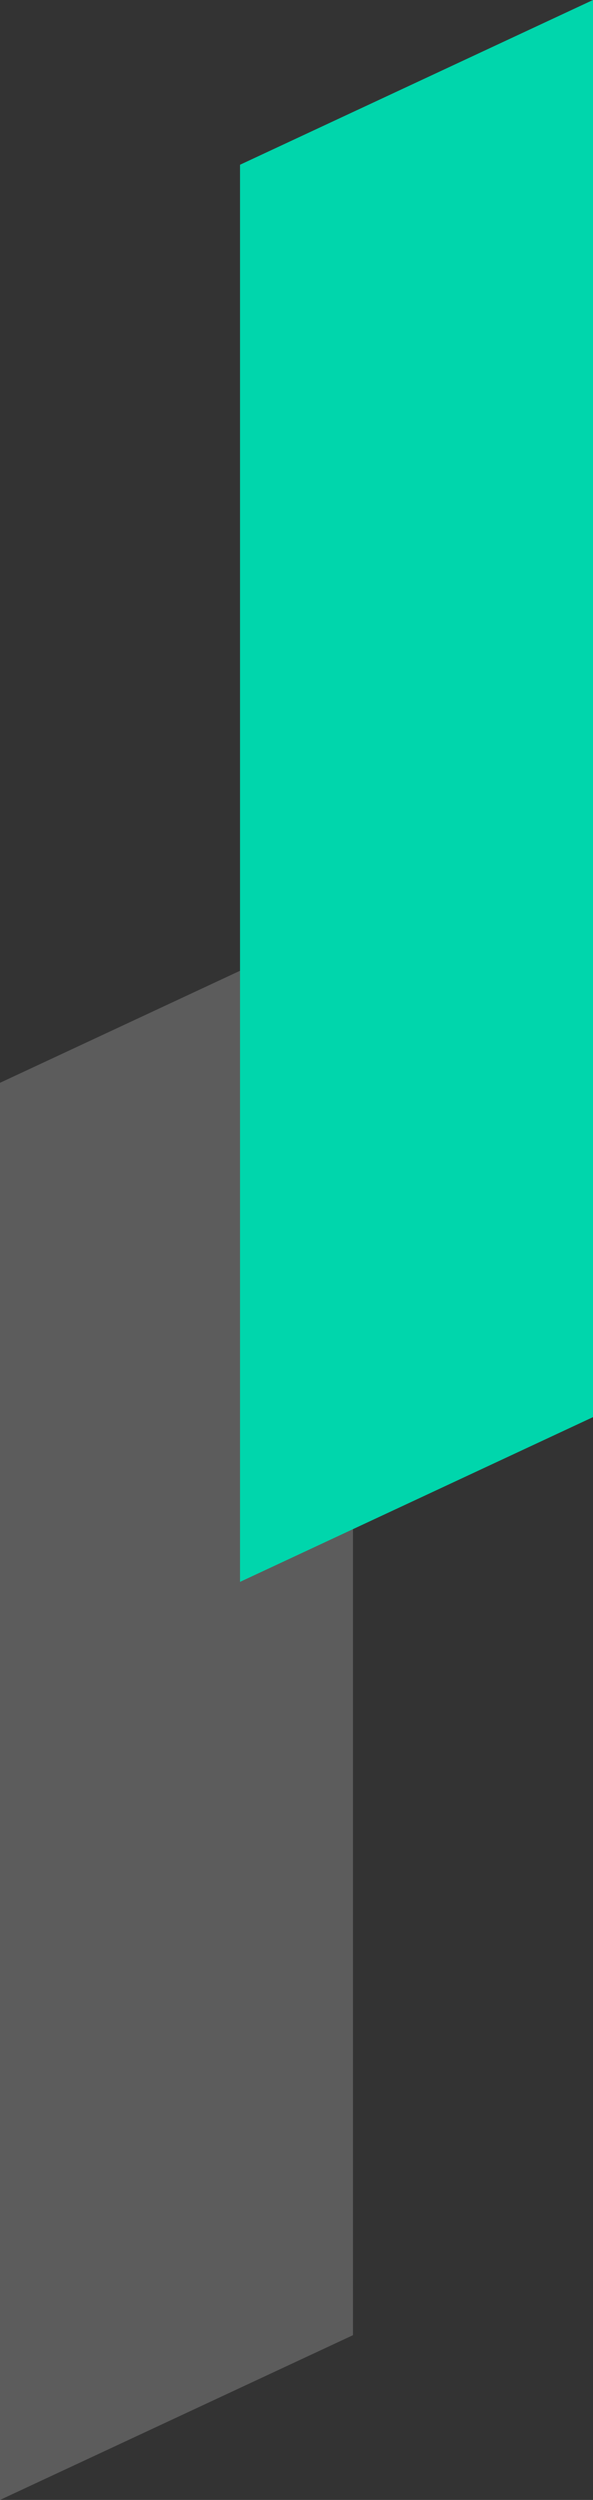
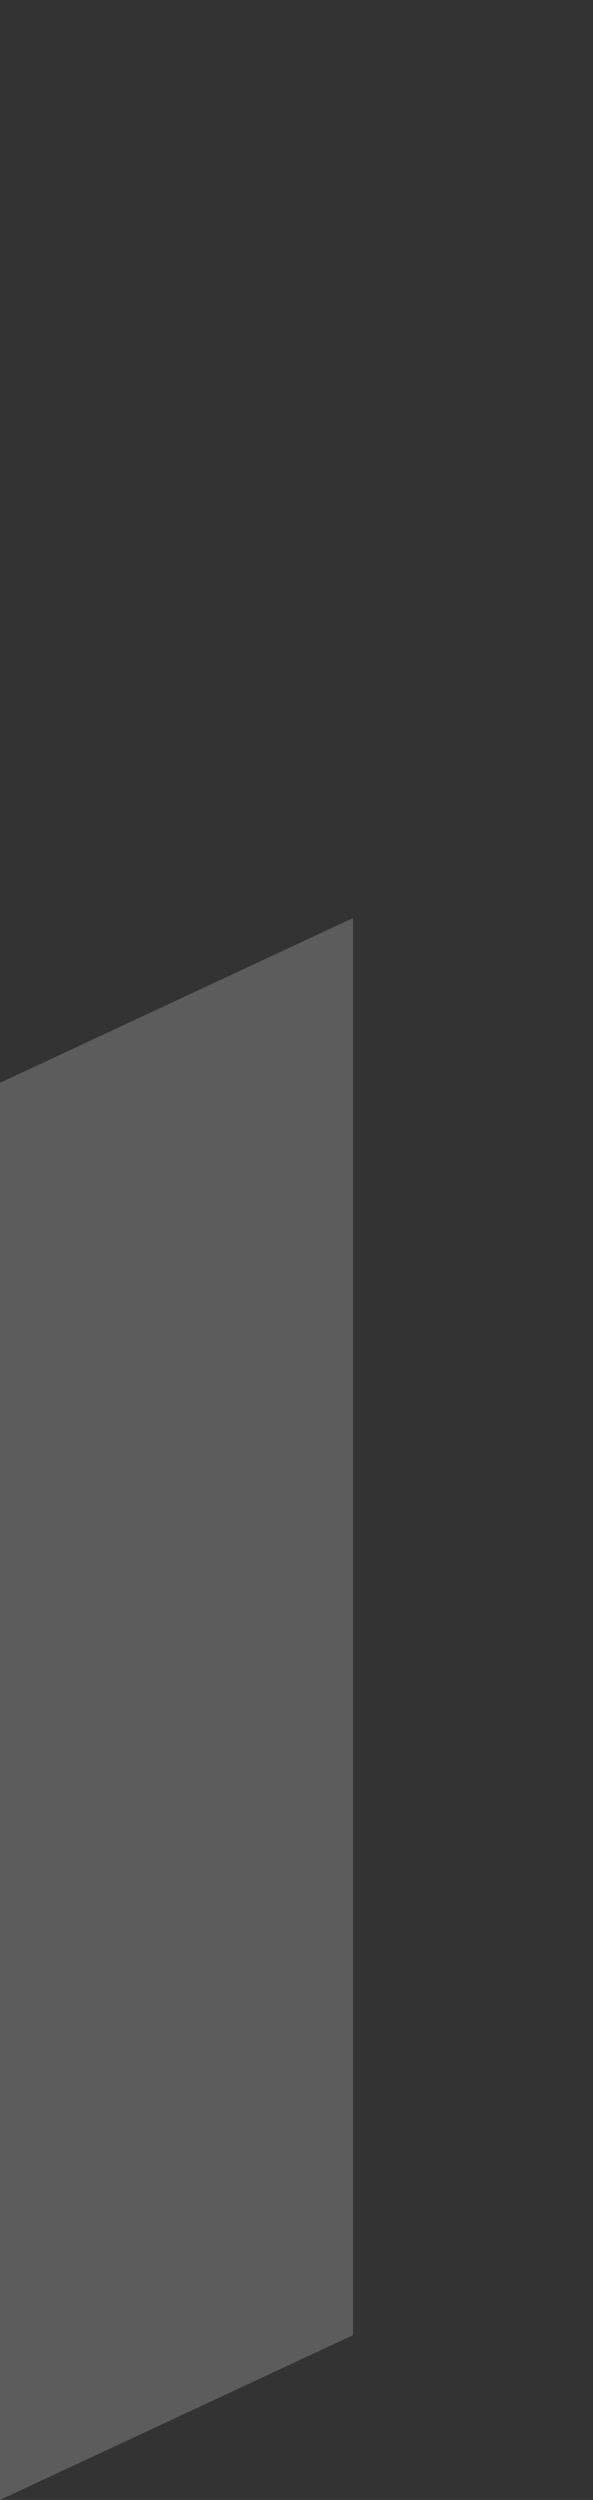
<svg xmlns="http://www.w3.org/2000/svg" width="42" height="177" viewBox="0 0 42 177" fill="none">
  <rect x="0" y="0" width="42" height="177" fill="#333333" stroke="none" />
  <path opacity="0.2" d="M25 65L0 76.665V177L25 165.335V65Z" fill="white" />
-   <path d="M42 0L17 11.665V112L42 100.335V0Z" fill="#00D6AC" />
</svg>